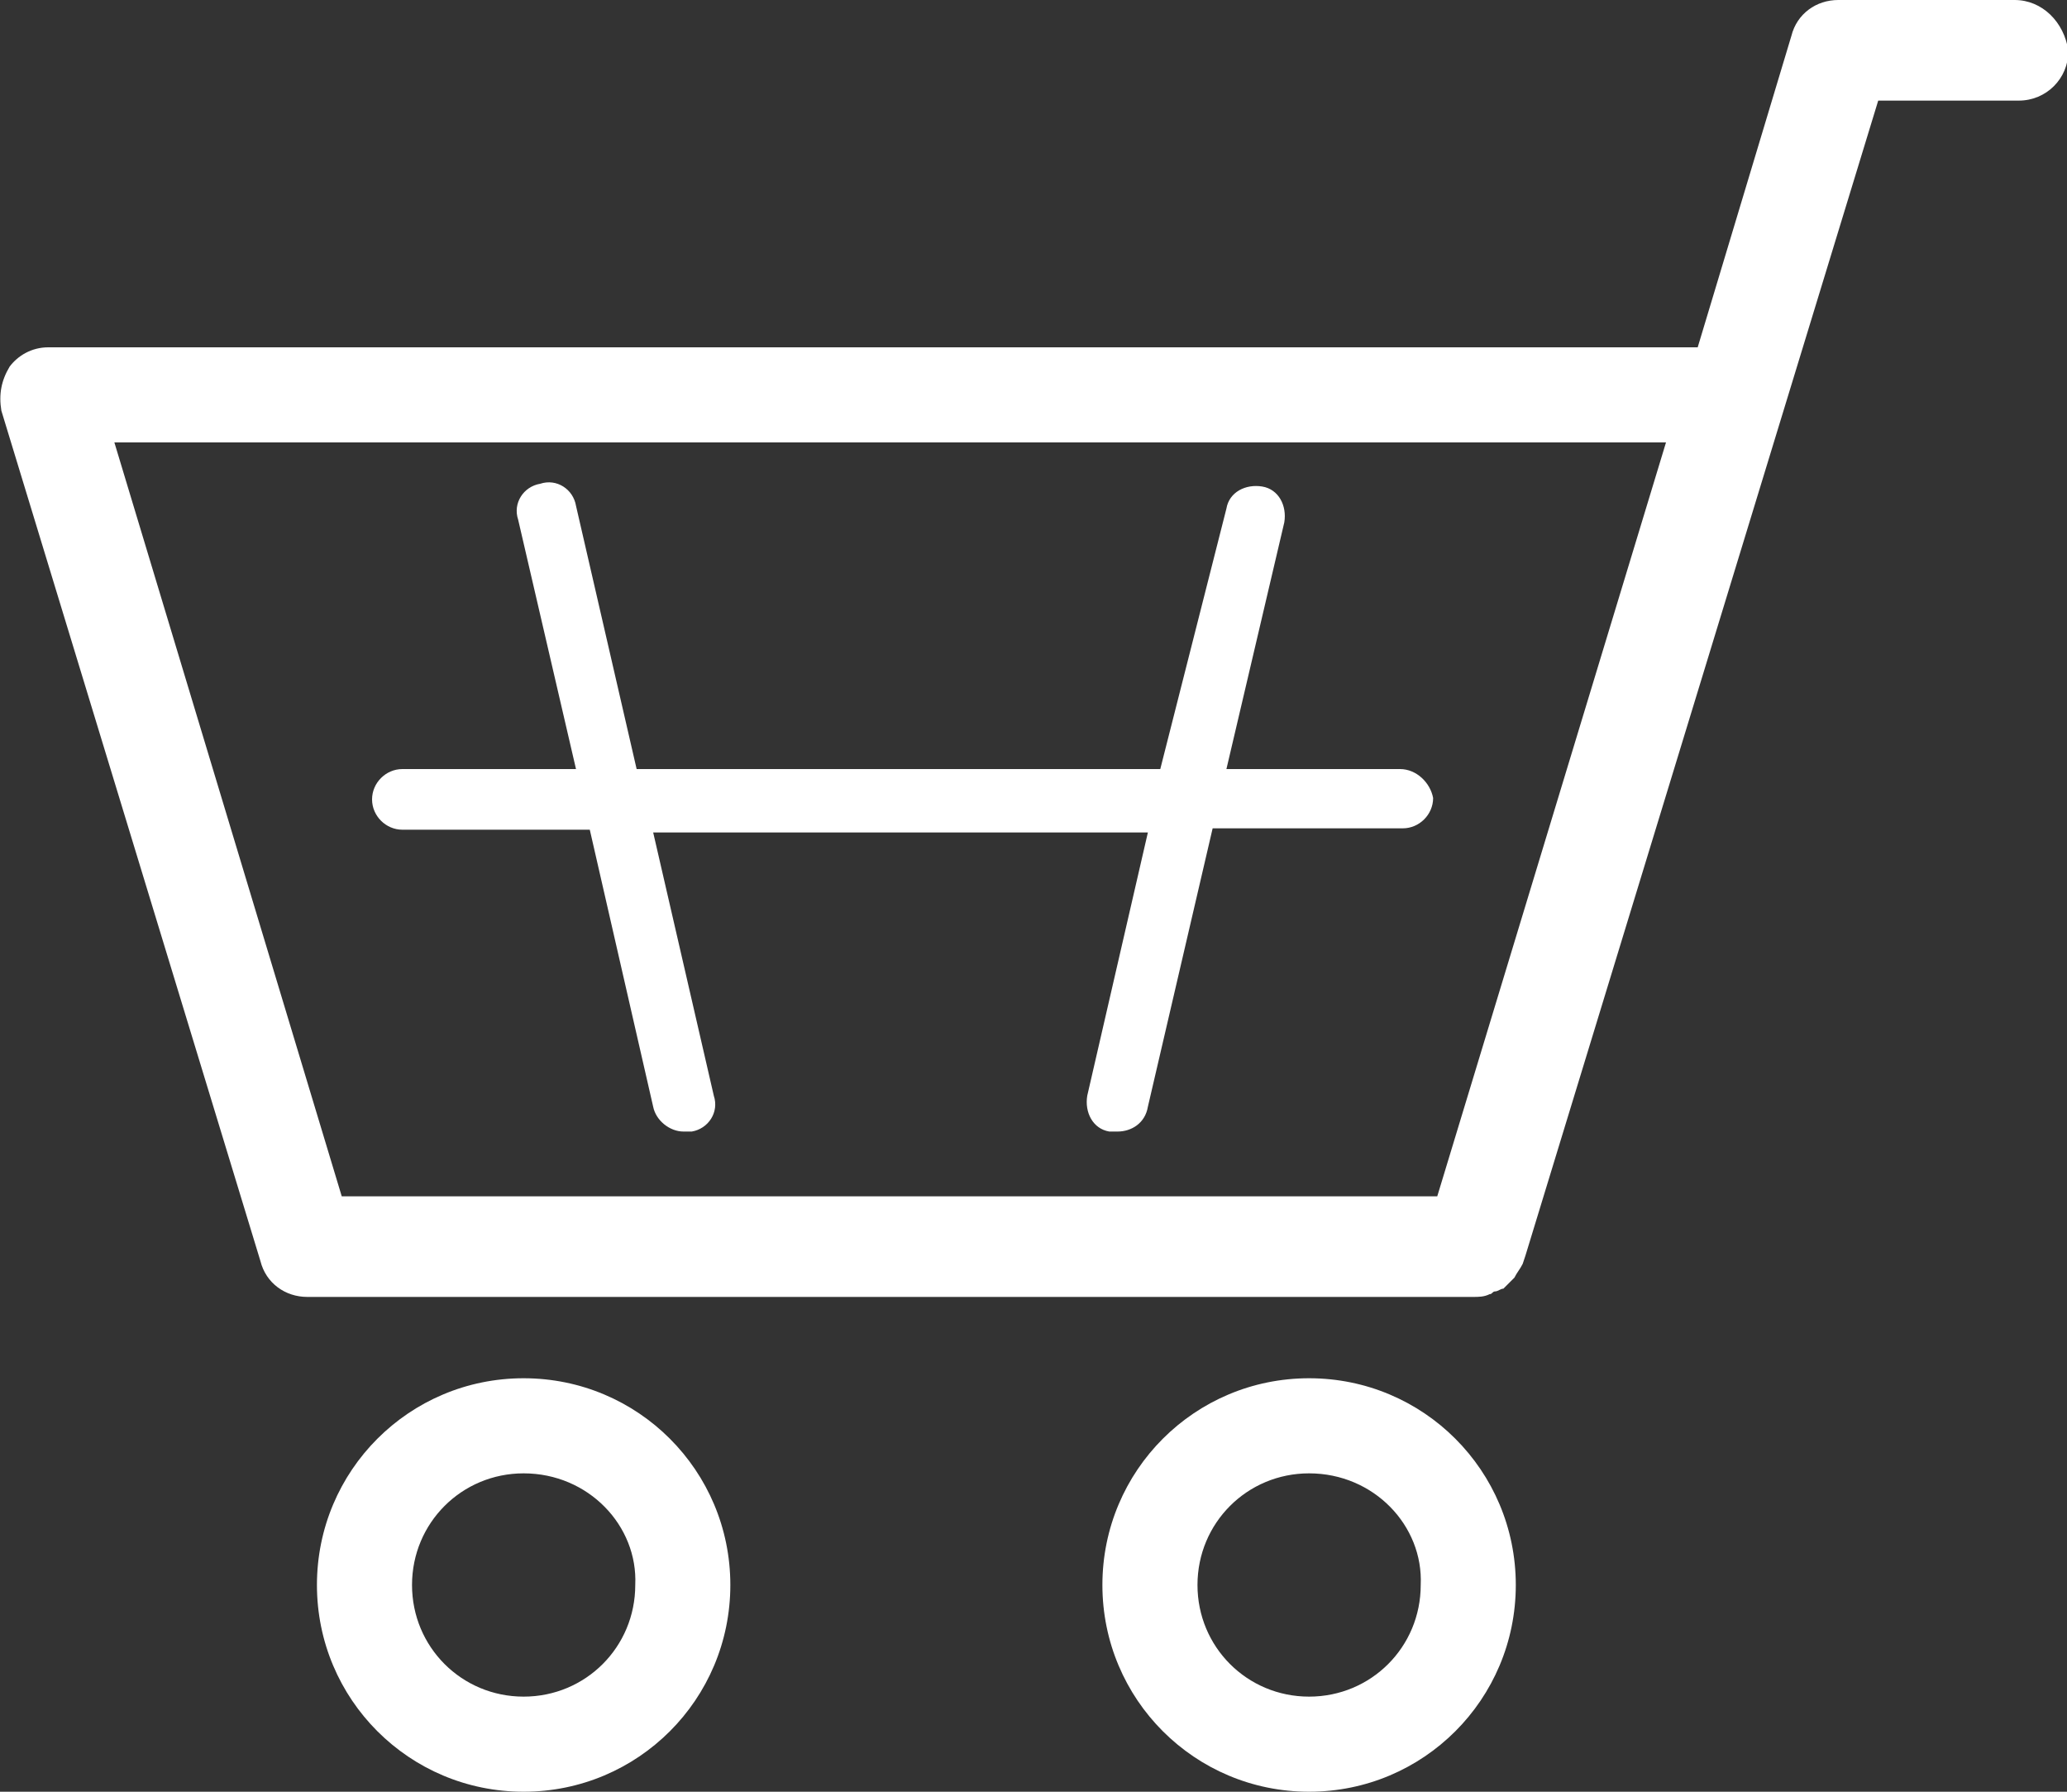
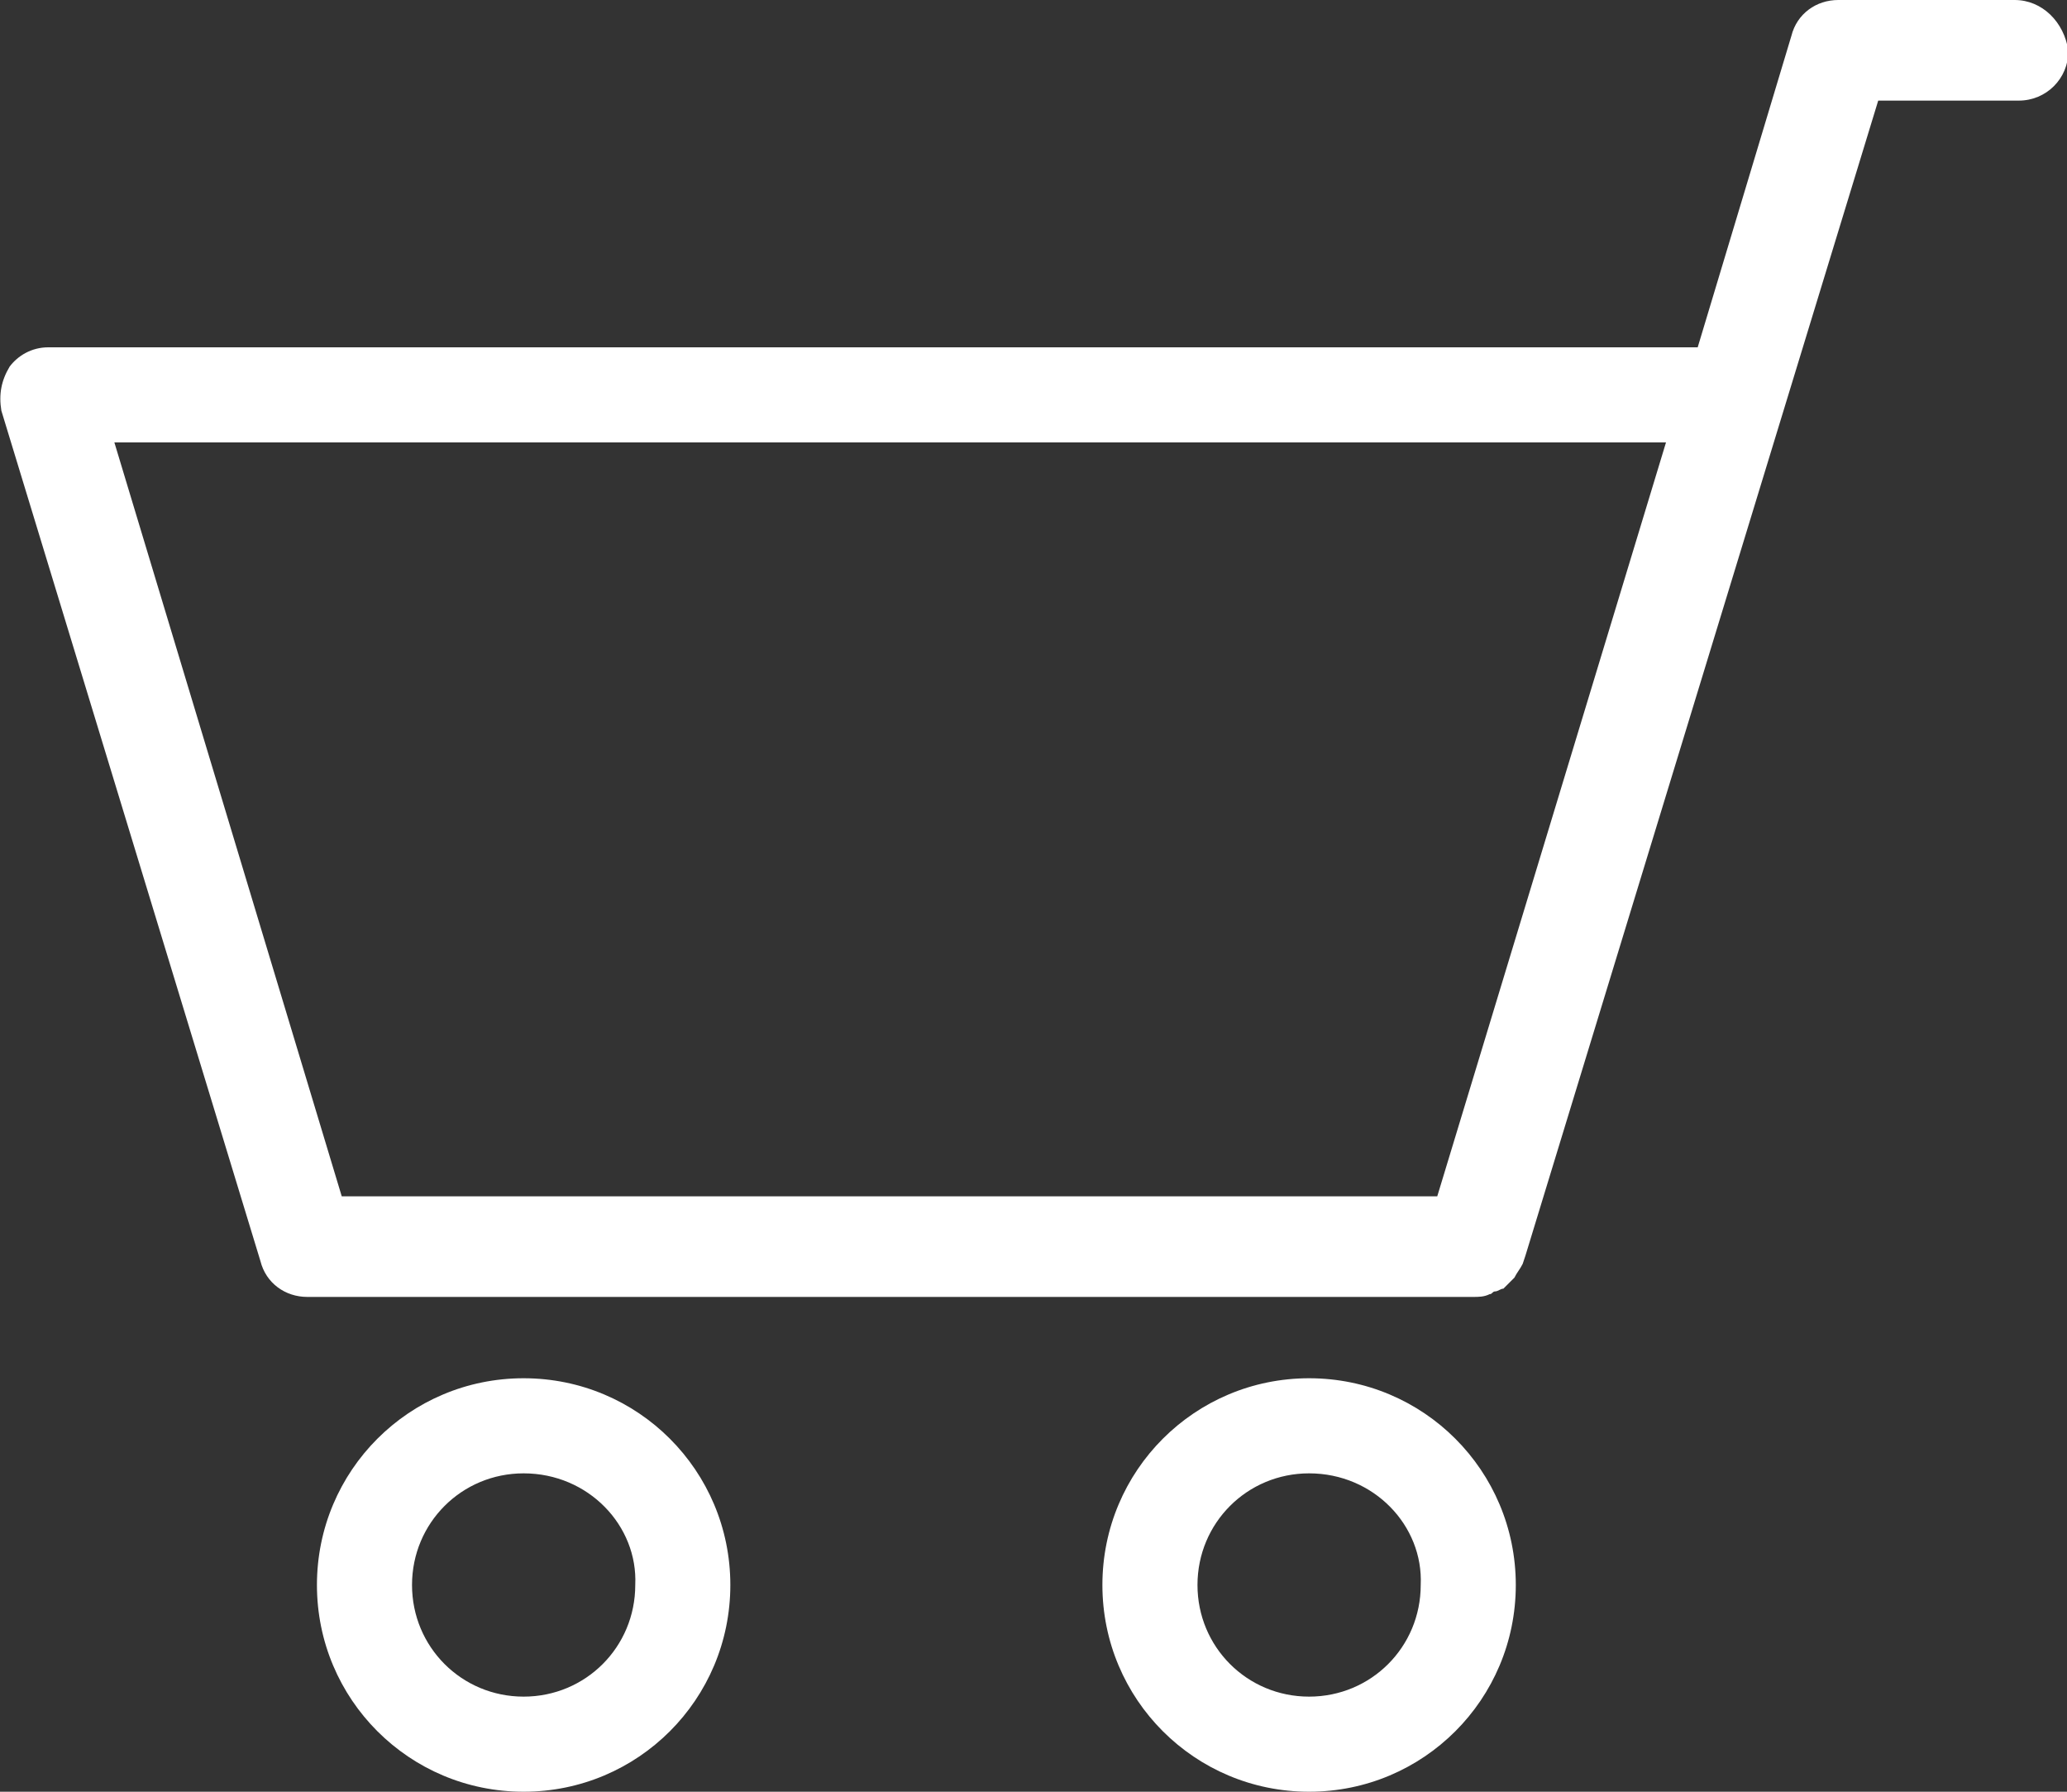
<svg xmlns="http://www.w3.org/2000/svg" version="1.1" id="Ebene_1" x="0px" y="0px" viewBox="0 0 150 130" style="enable-background:new 0 0 150 130;" xml:space="preserve">
  <rect x="0" y="0" width="150" height="130" fill="#333333" stroke="none" />
  <style type="text/css">
	.st0{fill:#FFFFFF;}
</style>
  <title>Group 7</title>
  <desc>Created with Sketch.</desc>
  <g id="Startseite">
    <g id="_x30_1-Startseite-Hover" transform="translate(-883, -1962)">
      <g id="Group-7" transform="translate(883, 1962)">
        <path id="Shape" class="st0" d="M38,106.9c-4.5,0-8.1,3.6-8.1,8.1s3.6,8.1,8.1,8.1s8.1-3.6,8.1-8.1     C46.3,110.7,42.7,106.9,38,106.9 M38,130c-8.3,0-15-6.7-15-15s6.7-15,15-15s15,6.7,15,15S46.3,130,38,130" />
        <path id="Shape_1_" class="st0" d="M95,106.9c-4.5,0-8.1,3.6-8.1,8.1s3.6,8.1,8.1,8.1s8.1-3.6,8.1-8.1     C103.3,110.7,99.7,106.9,95,106.9 M95,130c-8.3,0-15-6.7-15-15s6.7-15,15-15s15,6.7,15,15S103.3,130,95,130" />
        <path id="Shape_2_" class="st0" d="M146.2,0h-12.8c-1.6,0-3,1-3.4,2.6l-6.8,22.6H3.5c-1.2,0-2.2,0.6-2.8,1.4     c-0.6,1-0.8,2-0.6,3.2l18.8,61.7c0.4,1.6,1.8,2.6,3.4,2.6h84.6l0,0c0.4,0,0.8,0,1.2-0.2c0.2,0,0.2-0.2,0.4-0.2     c0.2,0,0.4-0.2,0.6-0.2c0.2-0.2,0.2-0.2,0.4-0.4c0.2-0.2,0.2-0.2,0.4-0.4c0.2-0.4,0.4-0.6,0.6-1l0.2-0.6l25.6-83.8h10.2     c2,0,3.6-1.6,3.6-3.6C149.8,1.6,148.2,0,146.2,0z M8.3,32.1h112.6l-16.6,54.7H24.8L8.3,32.1z" />
-         <path id="Shape_3_" class="st0" d="M101.6,55.8H89l4.2-17.9c0.2-1.2-0.4-2.4-1.6-2.6s-2.4,0.4-2.6,1.6l-4.8,18.9H46.2l-4.4-19.1     c-0.2-1.2-1.4-2-2.6-1.6c-1.2,0.2-2,1.4-1.6,2.6l4.2,18.1H29.2c-1.2,0-2.2,1-2.2,2.2c0,1.2,1,2.2,2.2,2.2h13.6l4.6,20.1     c0.2,1,1.2,1.8,2.2,1.8c0.2,0,0.4,0,0.6,0c1.2-0.2,2-1.4,1.6-2.6l-4.4-19.1h35.9l-4.4,19.1c-0.2,1.2,0.4,2.4,1.6,2.6     c0.2,0,0.4,0,0.6,0c1,0,2-0.6,2.2-1.8L88,60.1h13.8c1.2,0,2.2-1,2.2-2.2C103.8,56.8,102.8,55.8,101.6,55.8z" />
      </g>
    </g>
  </g>
</svg>